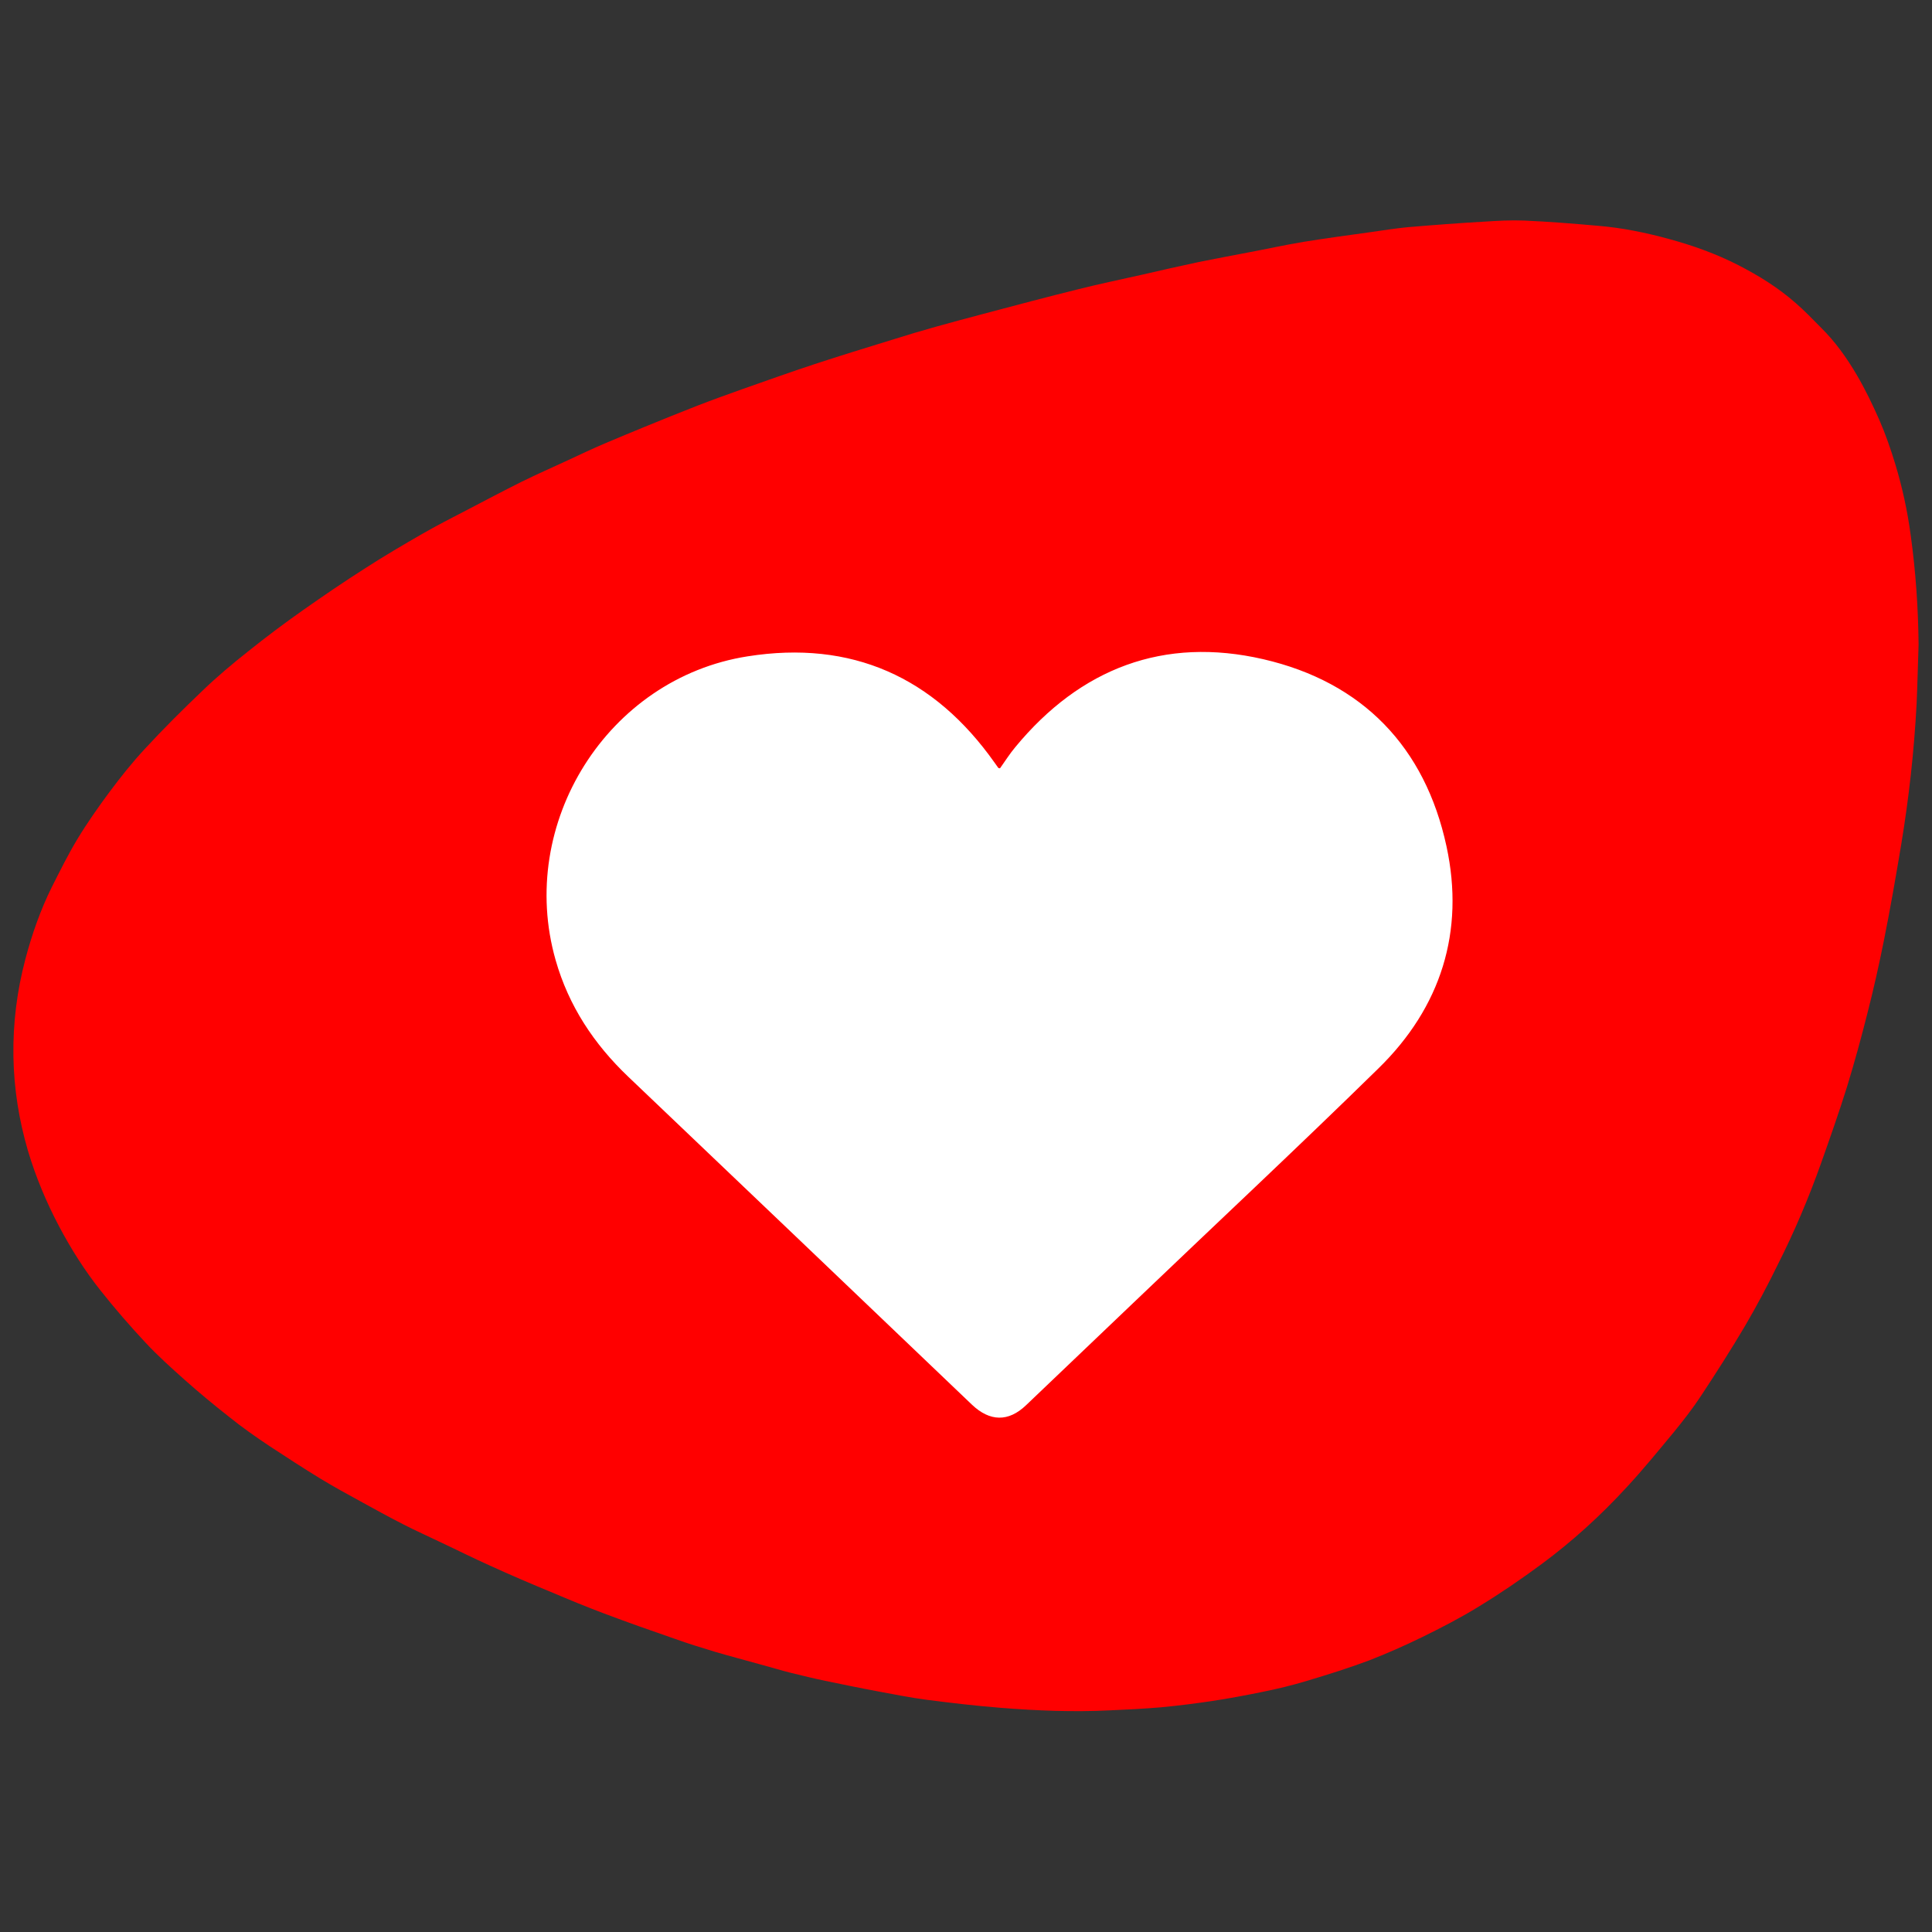
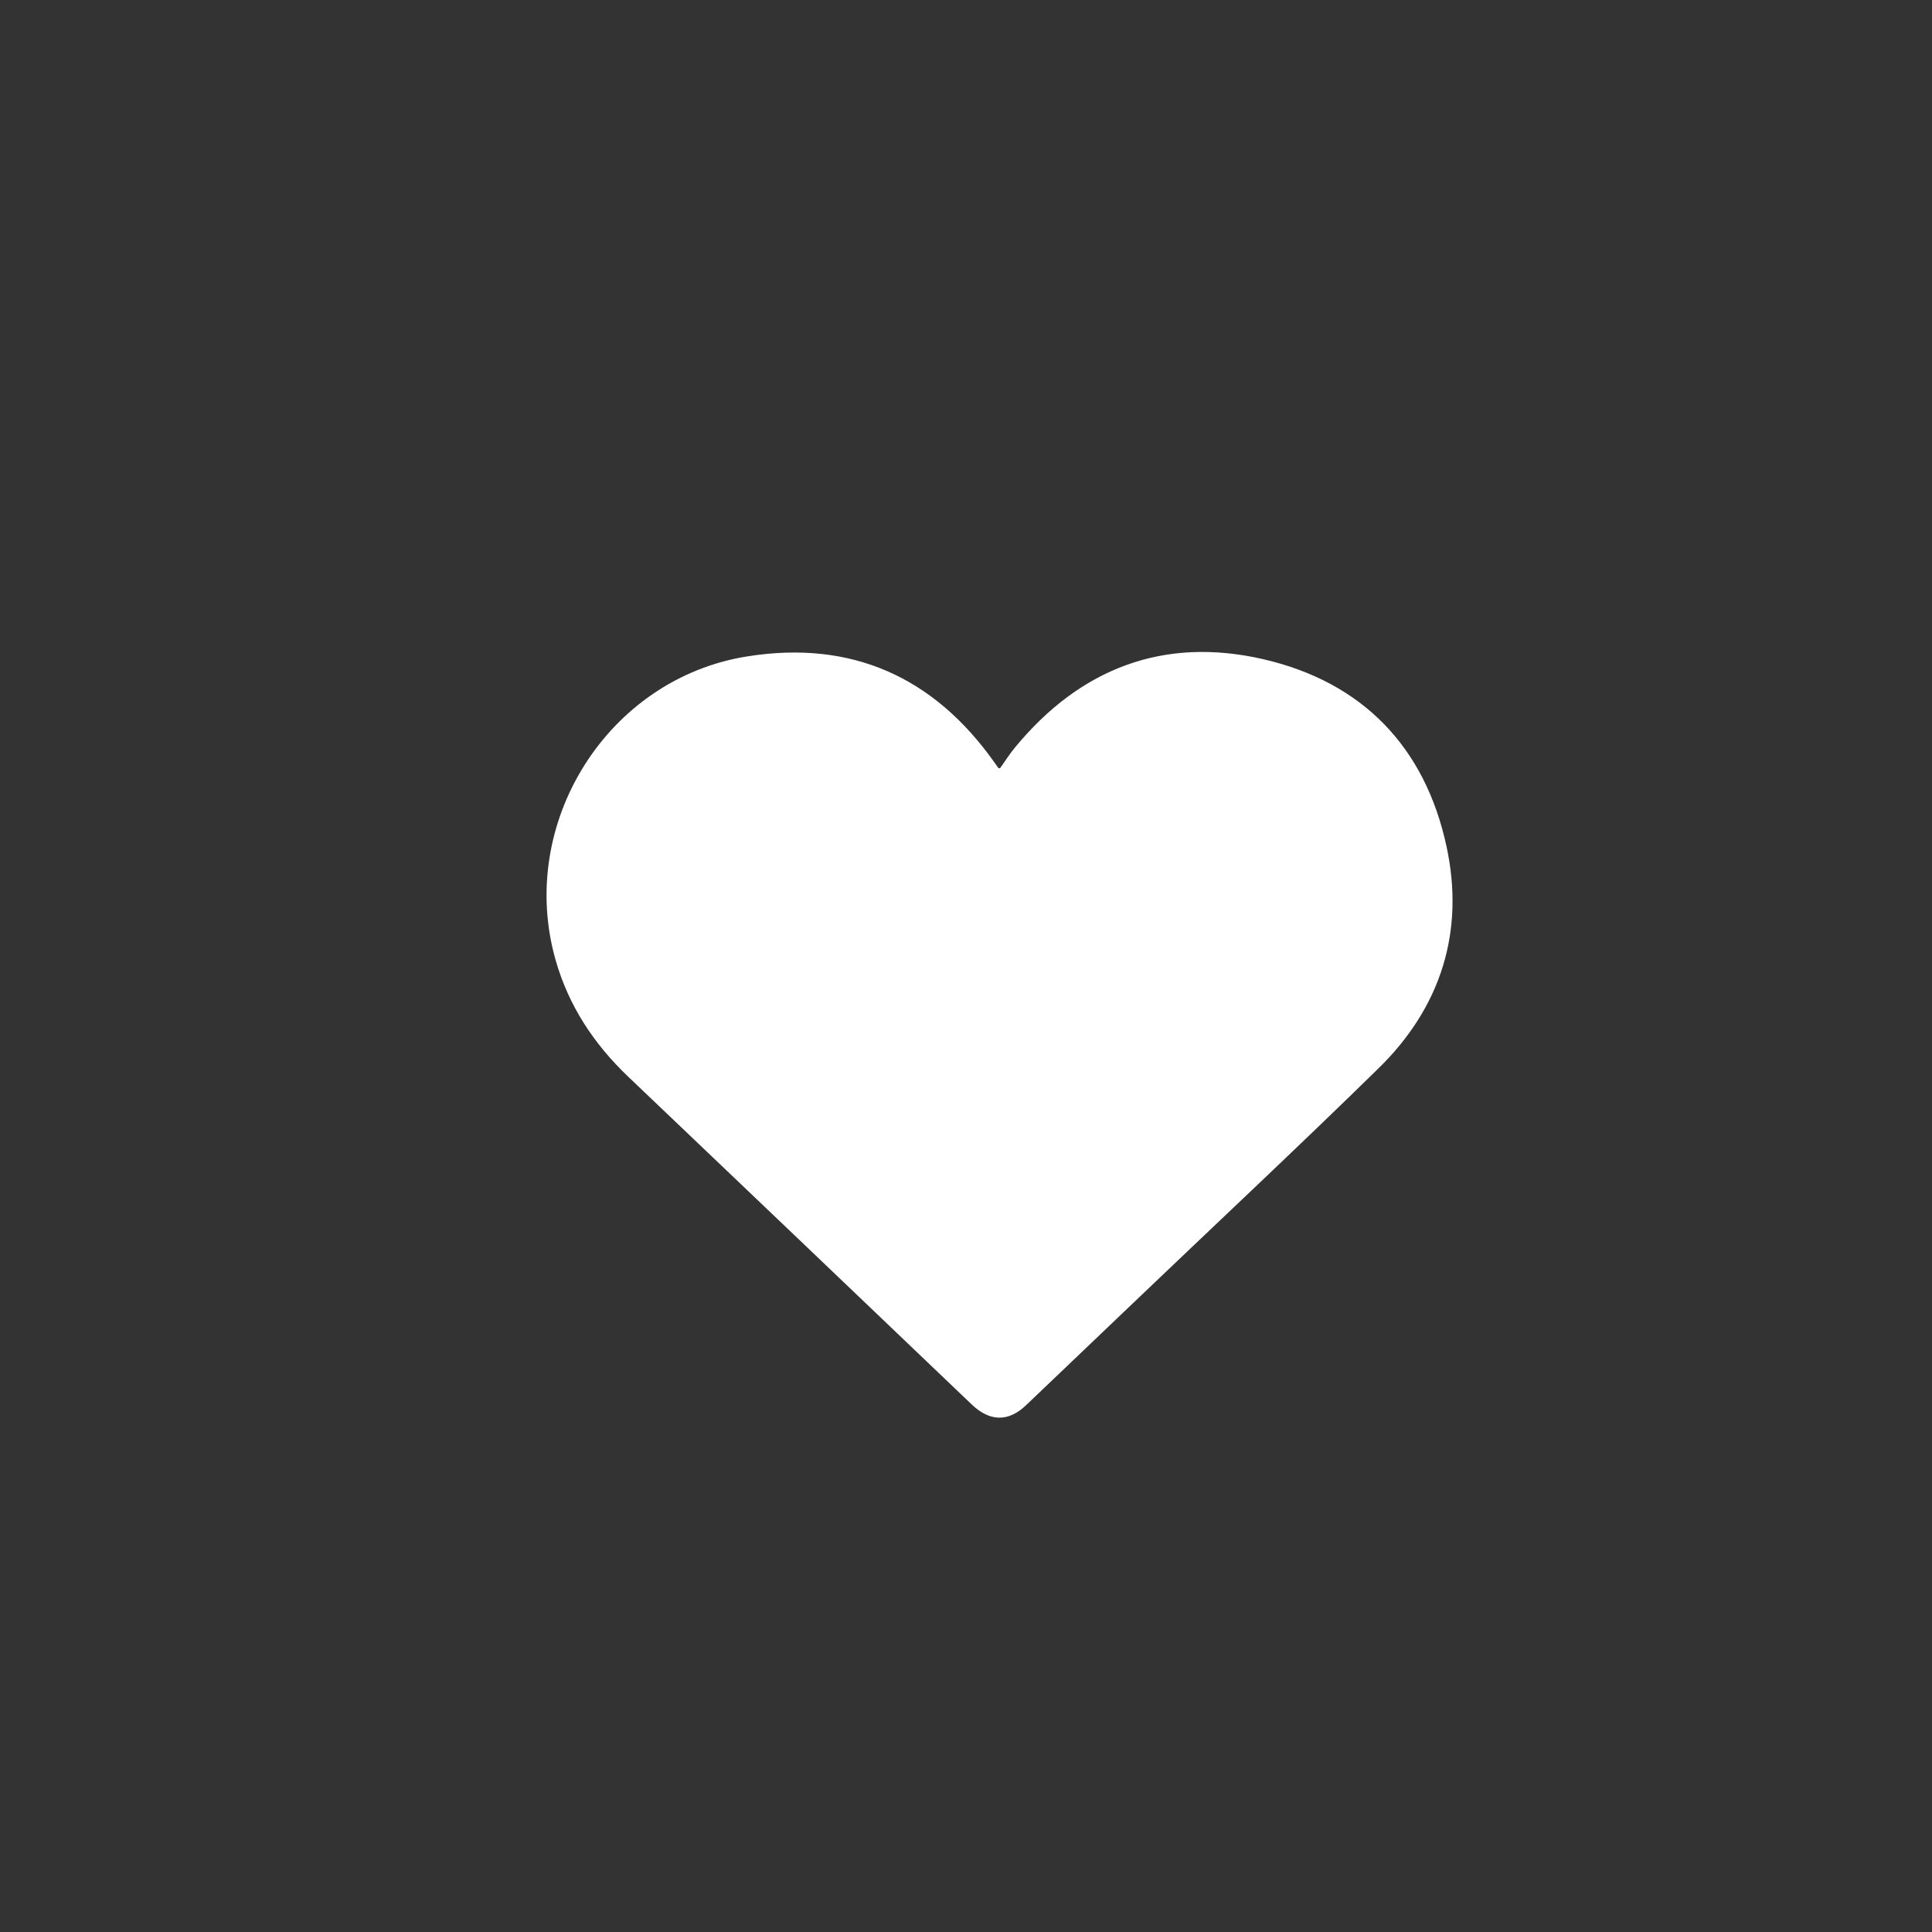
<svg xmlns="http://www.w3.org/2000/svg" version="1.1" id="Layer_1" x="0px" y="0px" width="1080px" height="1080px" viewBox="0 0 1080 1080" style="enable-background:new 0 0 1080 1080;" xml:space="preserve">
  <rect x="0" y="0" width="1080" height="1080" fill="#333333" stroke="none" />
  <style type="text/css">
	.st0{fill:#FF0000;}
	.st1{fill:#FFFFFF;}
</style>
-   <path class="st0" d="M1072.5,360.3c-0.4,11.1-0.6,22.1-1.1,33.1c-1.4,26.4-4.3,52.6-8.6,78.6c-3,18-6.1,35.9-9.7,53.8  c-2.7,13.5-5.7,26.9-9.1,40.2c-3.5,13.9-7.3,27.8-11.5,41.5c-4.5,14.4-9.5,28.6-14.5,42.7c-6.9,19.4-14.9,38.3-24.1,56.5  c-5.7,11.7-11.8,23.2-18.3,34.3c-7.9,13.4-16.3,26.5-24.8,39.4c-4.6,7-9.7,13.5-14.9,19.9c-8.7,10.5-17.4,21.2-26.6,31.1  c-14.7,16-30.6,30.4-47.5,42.9c-11.5,8.5-23.2,16.5-35.2,23.8c-10.2,6.3-20.9,11.8-31.5,17c-9.8,4.8-19.8,9.2-29.8,13.1  c-11.5,4.3-23,7.9-34.7,11.4c-8.2,2.5-16.6,4.5-25,6.2c-9.4,1.9-18.8,3.7-28.2,5.1c-9.4,1.4-18.9,2.6-28.5,3.5  c-9.5,0.8-19,1.3-28.6,1.7c-20.3,1-40.5,0.2-60.7-1.4c-13.8-1.1-27.6-2.7-41.5-4.5c-9.3-1.2-18.6-3.1-27.8-4.8  c-9.7-1.8-19.3-3.8-29-5.8c-6.3-1.3-12.7-2.9-18.9-4.4c-5.7-1.4-11.4-3.2-17.1-4.7c-8.5-2.4-17-4.6-25.5-7.1  c-7.6-2.3-15.1-4.6-22.6-7.3c-13.3-4.6-26.7-9.3-39.9-14.3c-9.5-3.6-18.8-7.4-28.2-11.4c-11.9-4.9-23.6-9.9-35.4-15.3  c-9.4-4.2-18.7-8.9-28.1-13.3c-6.6-3.2-13.2-6.1-19.8-9.5c-8.3-4.2-16.4-8.7-24.6-13.2c-7.3-4-14.6-8-21.7-12.3  c-9.7-5.9-19.2-12.1-28.8-18.4c-7.8-5.2-15.5-10.6-22.8-16.5c-8.4-6.6-16.5-13.3-24.6-20.5c-7.5-6.7-14.9-13.3-21.9-20.8  c-8.7-9.3-17.1-19-25.2-29.2c-8.8-11.1-16.5-23.2-23.3-36.1C25.9,672,20,658,15.6,643.2c-5-17.1-7.8-34.6-8.1-52.6  c-0.3-18.6,2-36.7,6.7-54.5c3.7-14,8.5-27.6,14.8-40.3c4.6-9.1,9.1-18.2,14.3-26.8c5.5-9.1,11.7-17.9,18-26.4  c6.2-8.3,12.7-16.5,19.7-24c10.4-11.3,21.3-22.1,32.3-32.6c8.1-7.8,16.6-14.9,25.3-21.8c10.1-8.1,20.5-15.9,30.9-23.2  c11.5-8.1,23.1-16,34.9-23.5c10.2-6.6,20.8-12.8,31.2-18.8c8.5-4.9,17.1-9.3,25.8-13.8c10.1-5.3,20.2-10.6,30.4-15.7  c8.4-4.1,16.9-7.9,25.4-11.8c7.1-3.3,14-6.6,21.1-9.6c7.4-3.2,14.7-6.1,22.1-9.2c9.9-4.1,20-8.1,29.9-12c8-3.1,16.1-6,24.2-8.9  c13.7-4.8,27.3-9.7,41-14.2c14.4-4.7,28.9-9.2,43.3-13.6c8.2-2.6,16.3-5,24.5-7.3c8.8-2.5,17.7-4.8,26.6-7.2  c17.7-4.7,35.4-9.4,53.2-13.8c11.9-3,23.7-5.4,35.6-8.1c10.4-2.4,20.9-4.8,31.3-7c9.3-1.9,18.6-3.6,27.9-5.4  c10.2-1.9,20.5-4.2,30.8-5.9c12.4-2,24.8-3.7,37.2-5.4c7-1,13.9-2.1,21-2.8c14.2-1.2,28.6-2.3,42.8-3.1c7.5-0.5,14.9-0.9,22.4-0.6  c13.7,0.6,27.4,1.7,41,2.9c13.5,1.1,26.8,3.8,39.9,7.4c13.2,3.6,26.2,8.2,38.7,14.6c11.3,5.8,22.2,12.5,32.1,21.2  c5,4.3,9.6,9.2,14.3,13.9c7.7,7.6,14.1,16.5,19.8,26.2c4.7,8,8.8,16.5,12.6,25.1c3.5,8,6.4,16.4,9,24.9c3.9,12.9,6.8,26.2,8.6,39.7  C1070.9,319.5,1072.3,339.8,1072.5,360.3z" />
  <path class="st1" d="M559,429.5c2.8-3.9,5.4-8.1,8.6-11.9c36.4-44.1,83.1-61.9,138.6-49.1c55.4,12.8,90.4,49,102.4,104.6  c10.3,47.6-3.1,90-38,124.1c-45.5,44.6-92.1,88.1-138.1,132.1c-19.6,18.7-39.2,37.4-58.9,56.2c-9.9,9.5-20.3,9.2-30.3-0.3  c-64-61.1-128-122.3-192.1-183.3c-19.2-18.3-33.3-39.6-40.6-65.2c-21.8-76.4,29-157.5,107.3-169.8c58.1-9.2,104.3,11.5,138.2,59.6  c0.7,0.9,1.3,1.9,2,2.8C558.4,429.4,558.6,429.4,559,429.5z" />
</svg>